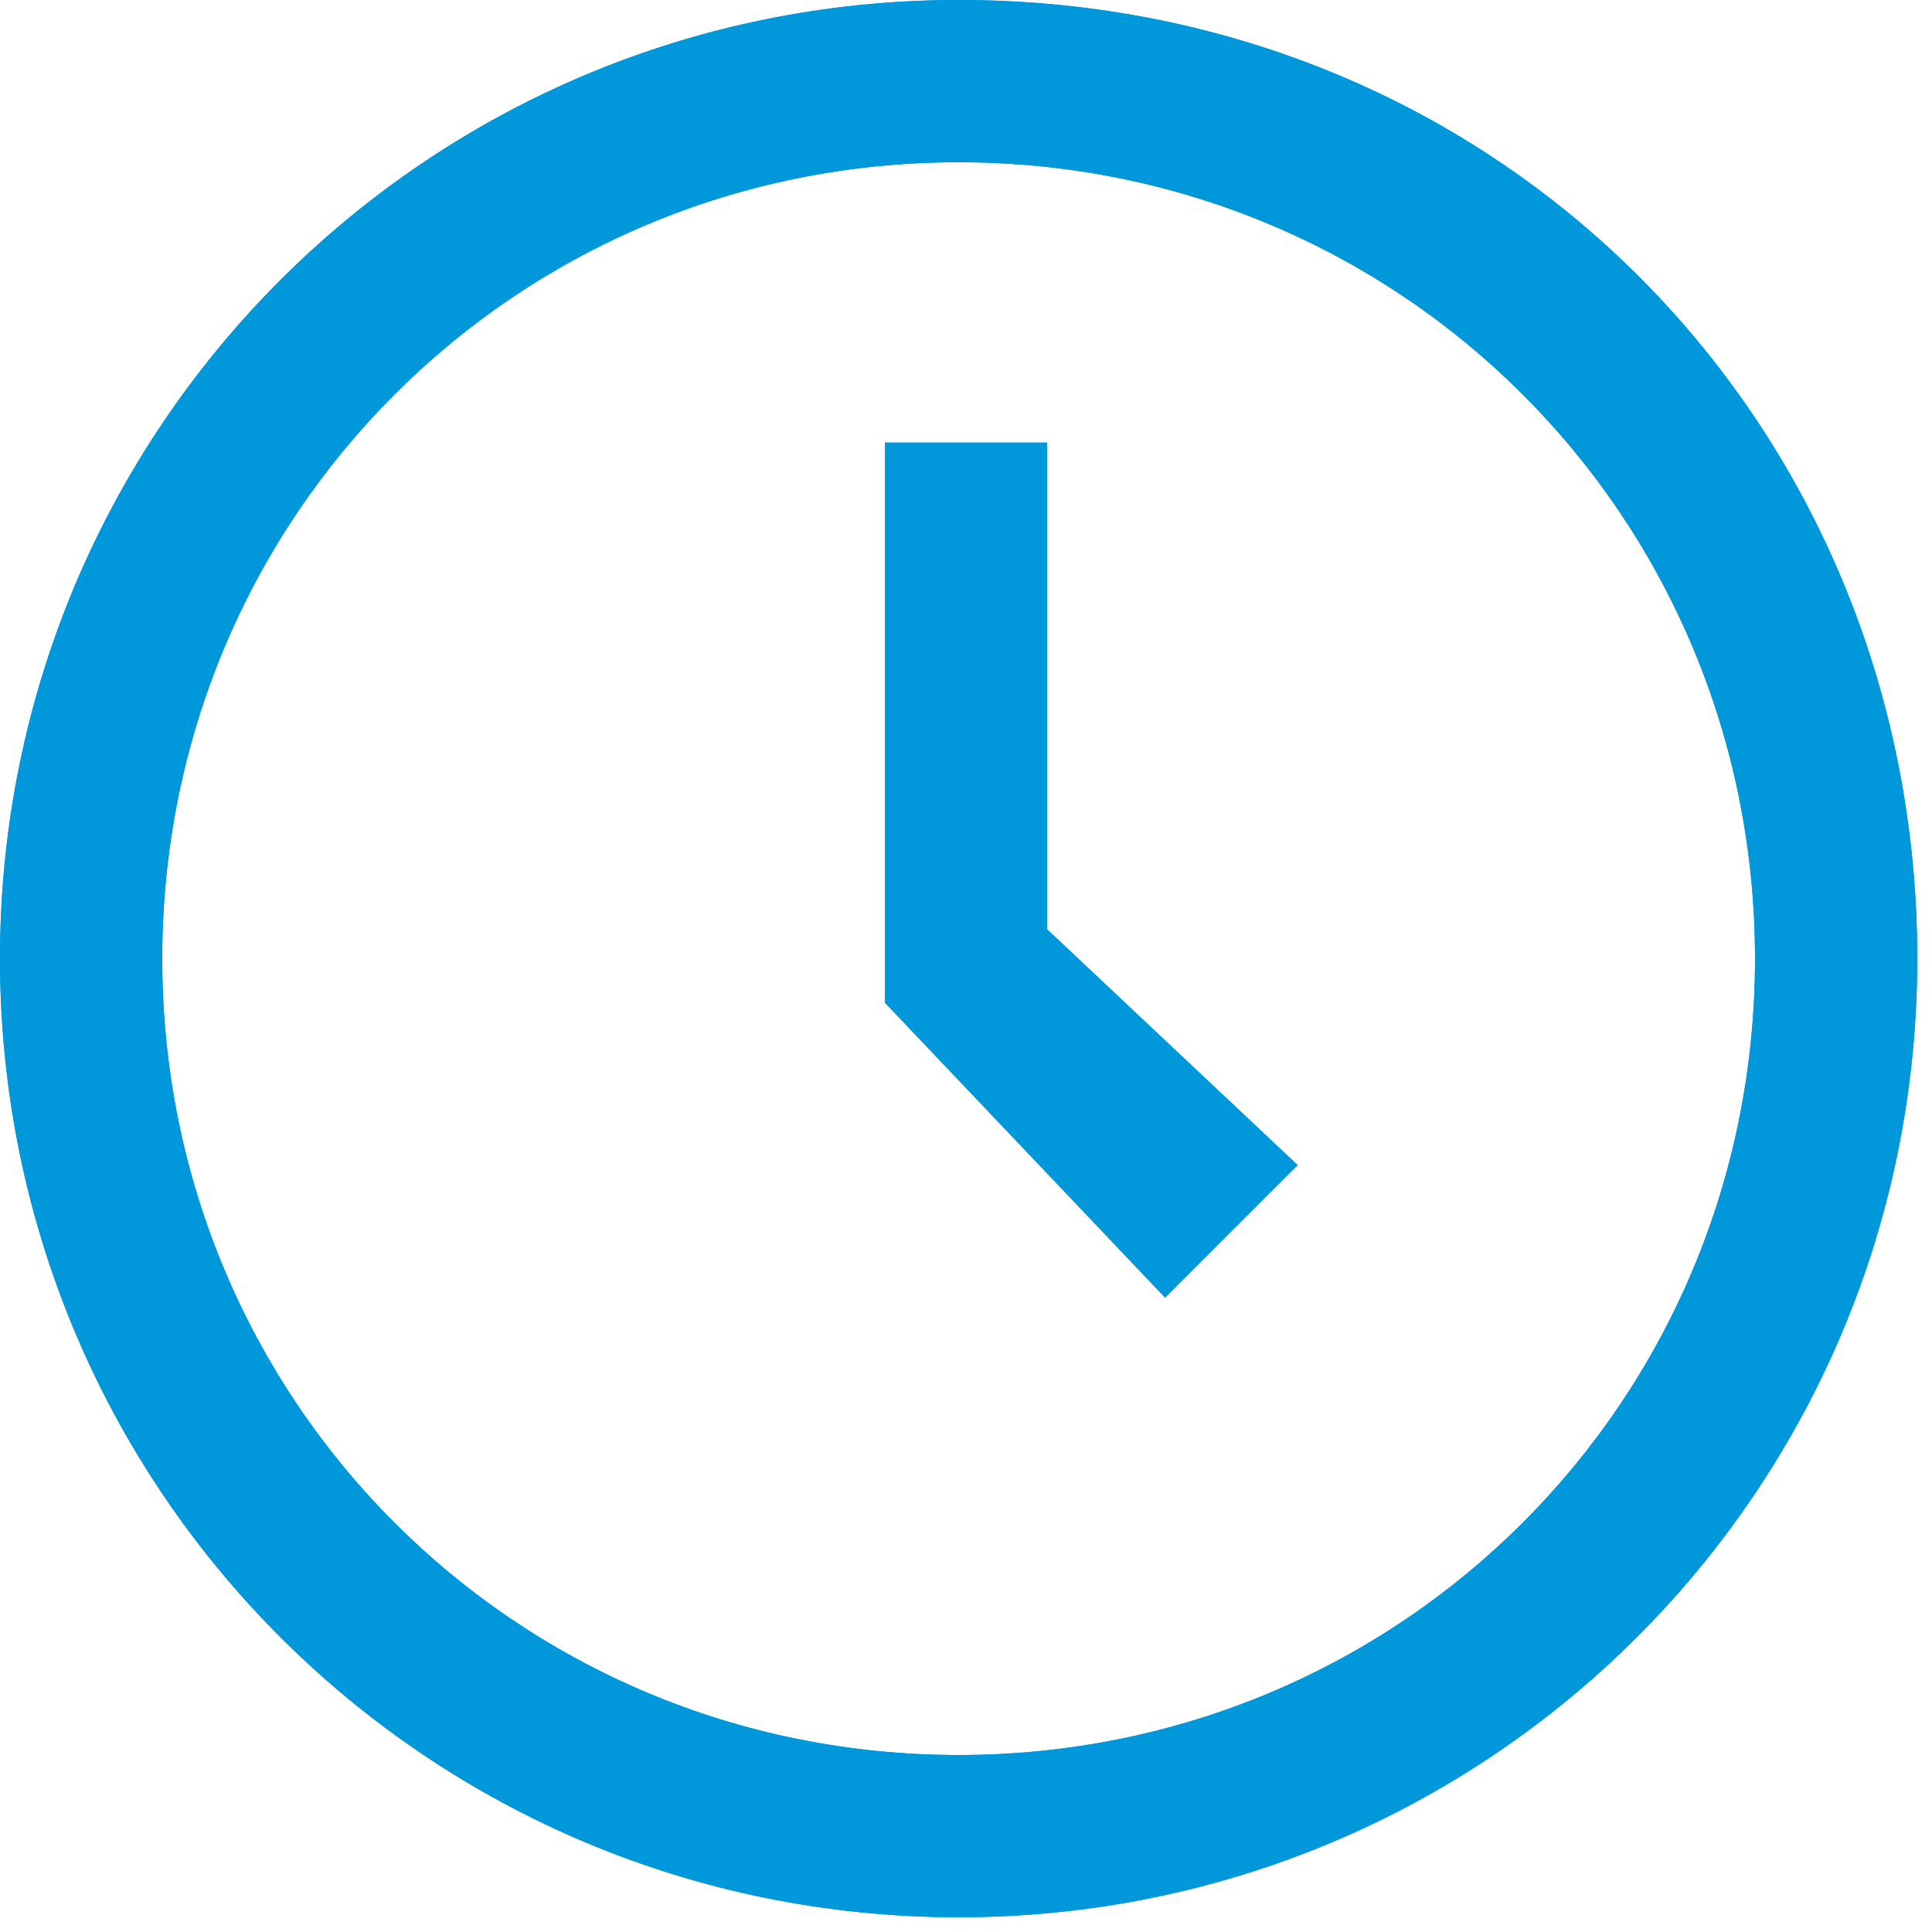
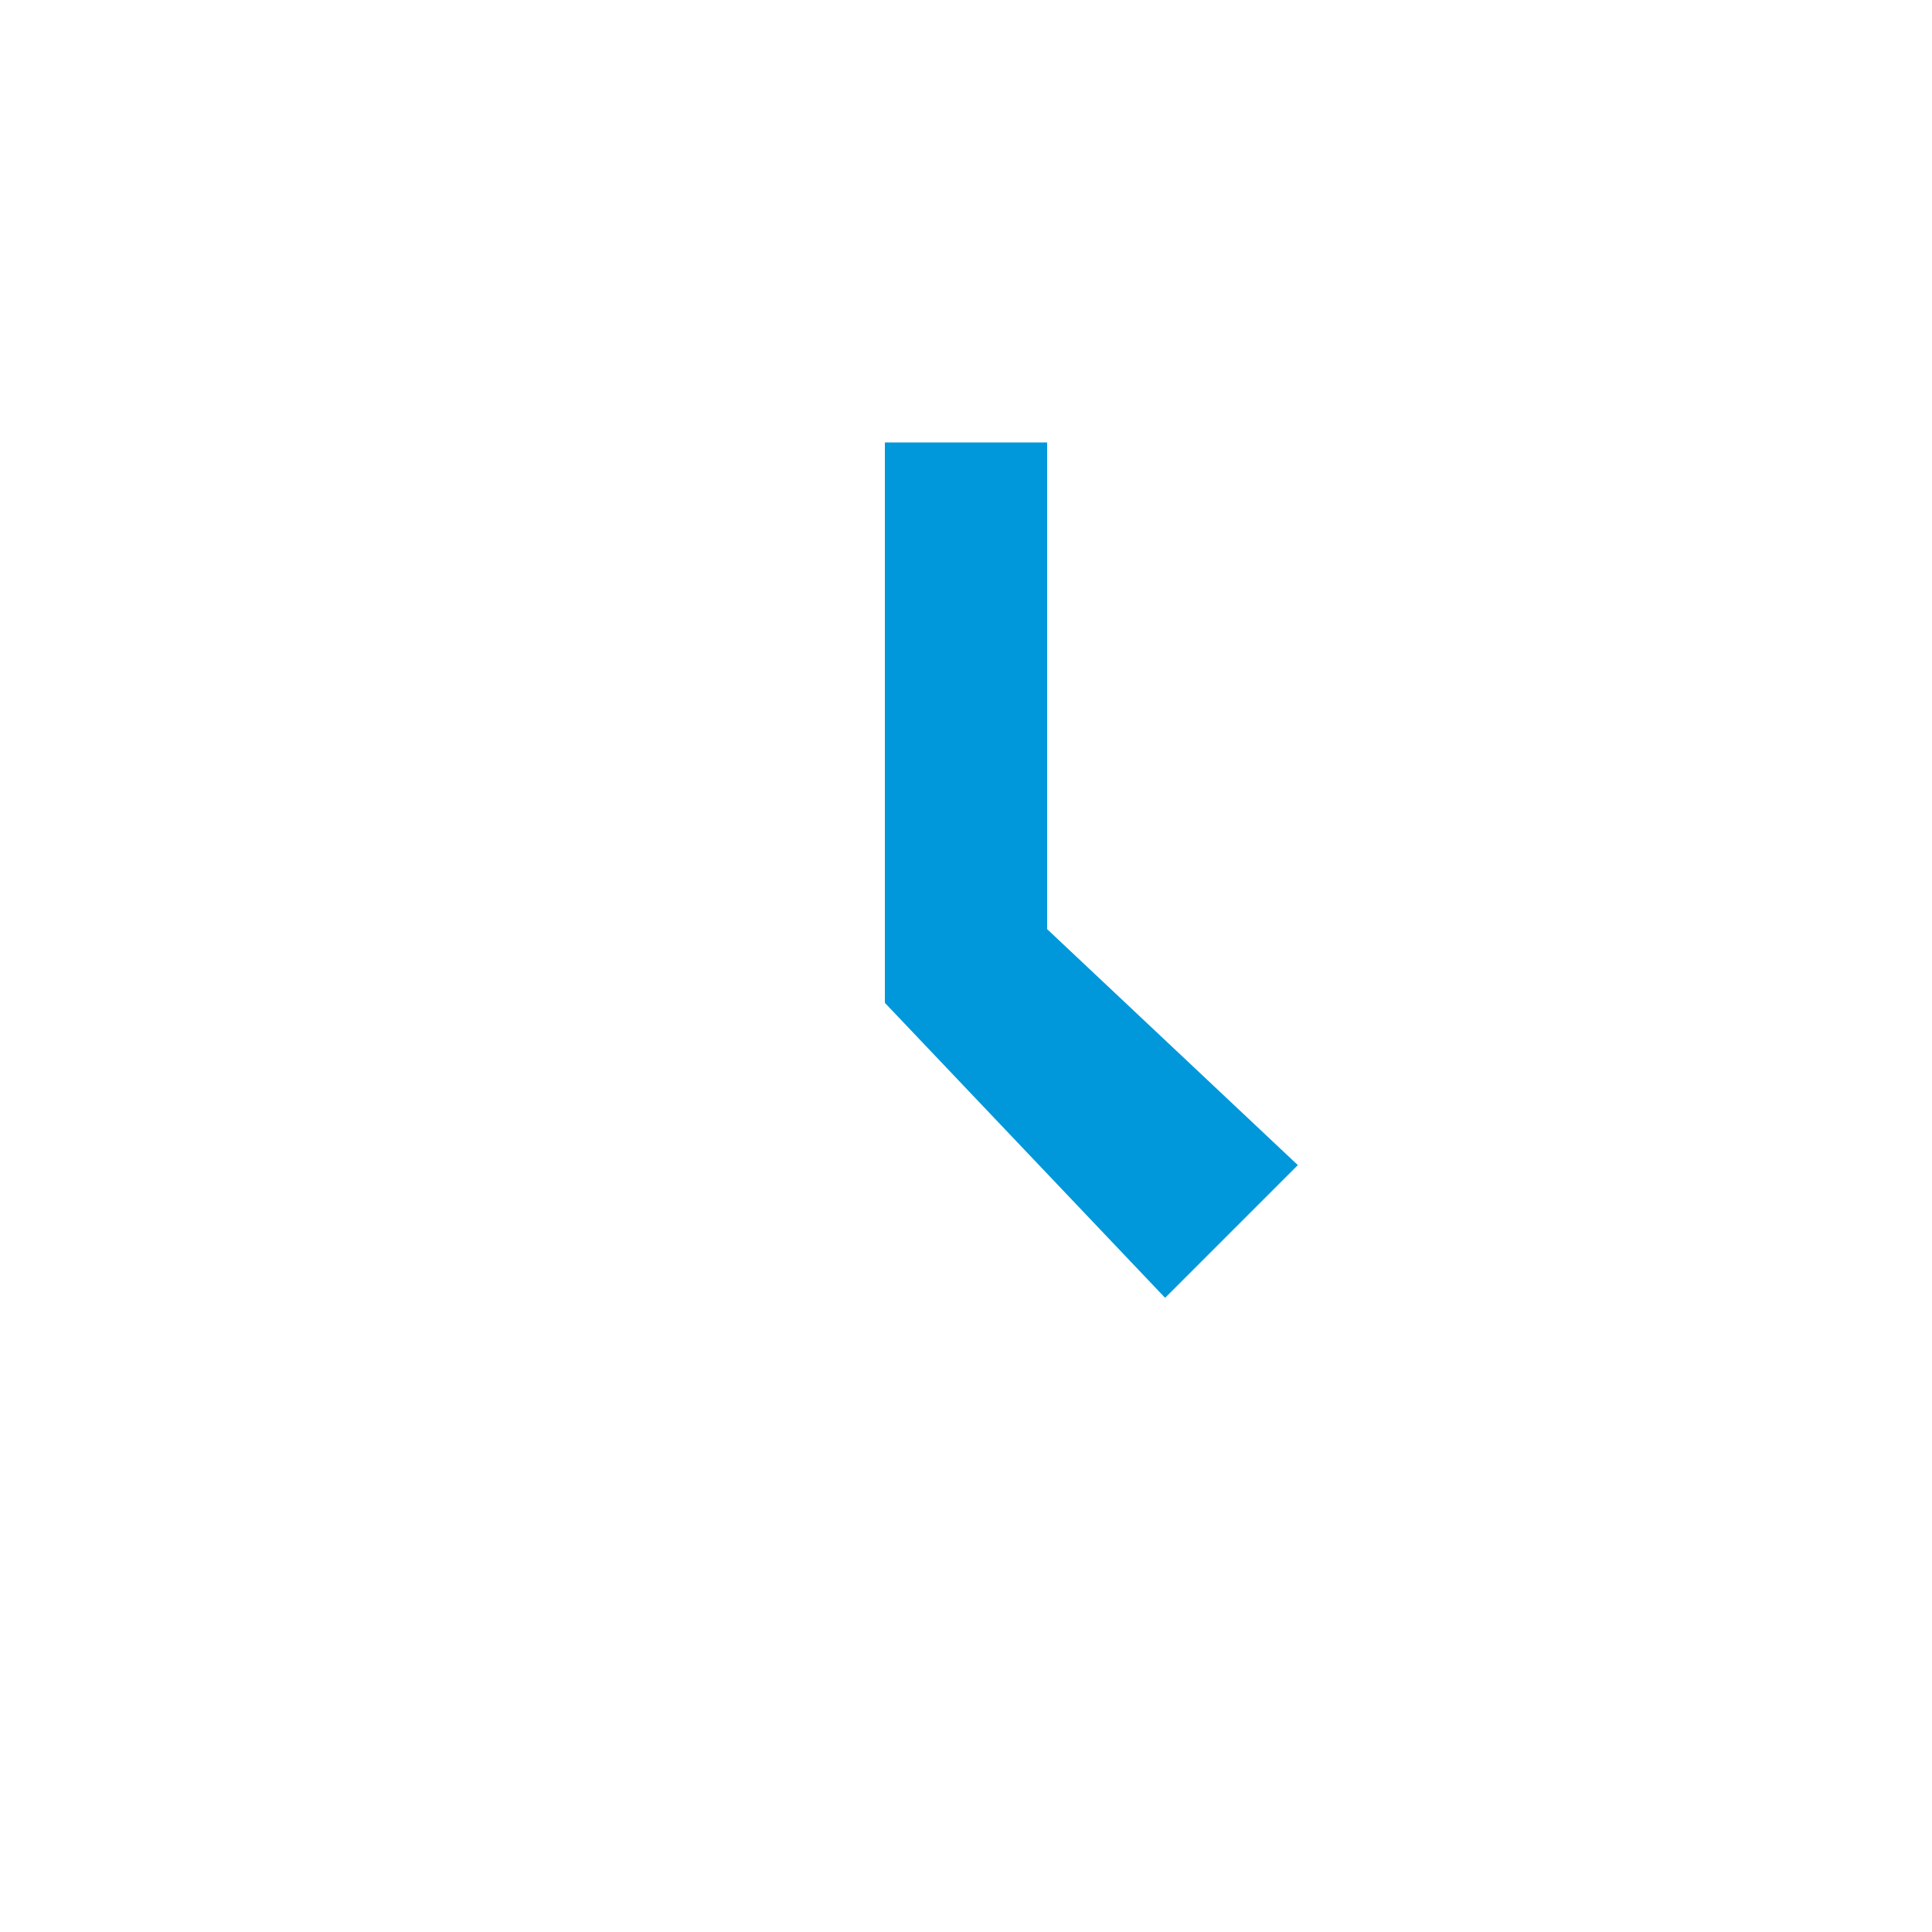
<svg xmlns="http://www.w3.org/2000/svg" version="1.1" id="圖層_1" x="0px" y="0px" viewBox="0 0 13.1 13.1" style="enable-background:new 0 0 13.1 13.1;" xml:space="preserve">
  <style type="text/css">
	.st0{fill:#0098DB;}
</style>
-   <path class="st0" d="M6.5,0C2.9,0,0,2.9,0,6.5s2.9,6.5,6.5,6.5s6.5-2.9,6.5-6.5S10.2,0,6.5,0z M6.5,11.9c-3,0-5.4-2.4-5.4-5.4  s2.4-5.4,5.4-5.4s5.4,2.4,5.4,5.4S9.5,11.9,6.5,11.9z" />
  <g>
    <g>
-       <path class="st0" d="M6.5,0C2.9,0,0,2.9,0,6.5s2.9,6.5,6.5,6.5s6.5-2.9,6.5-6.5S10.2,0,6.5,0z M6.5,11.9c-3,0-5.4-2.4-5.4-5.4    s2.4-5.4,5.4-5.4s5.4,2.4,5.4,5.4S9.5,11.9,6.5,11.9z" />
      <polygon class="st0" points="7.1,3 6,3 6,6.8 7.9,8.8 8.8,7.9 7.1,6.3   " />
    </g>
  </g>
</svg>